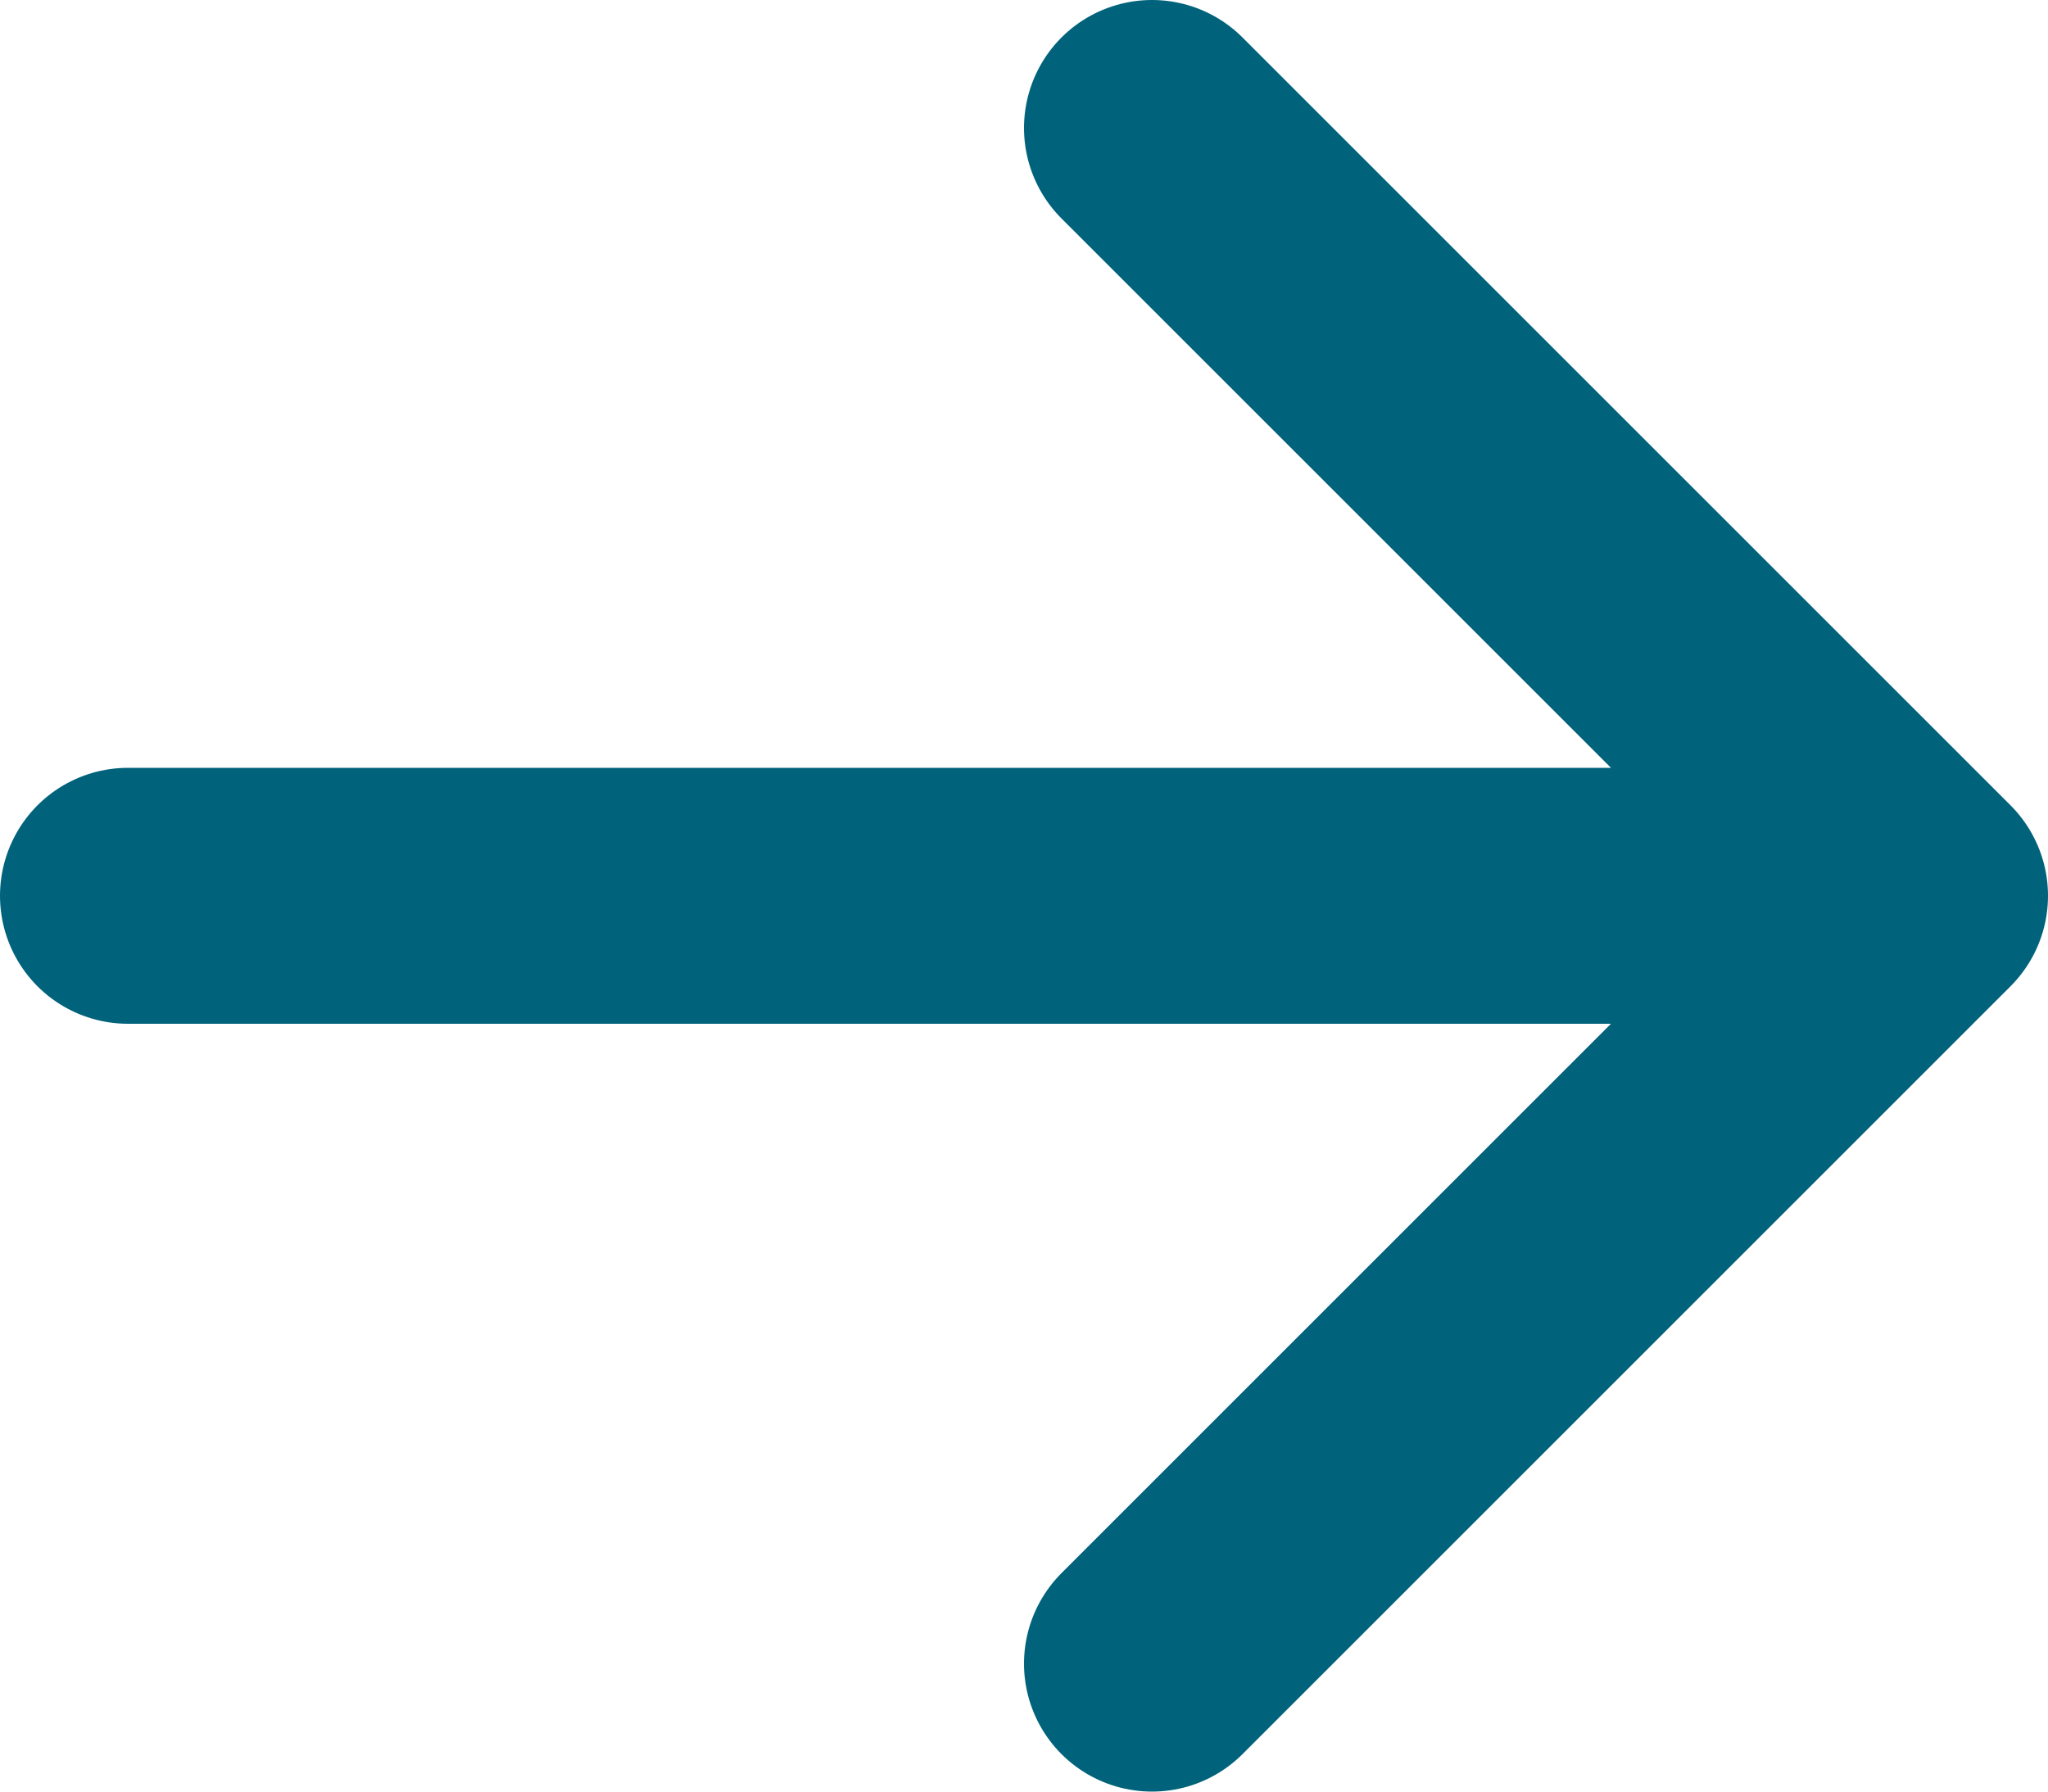
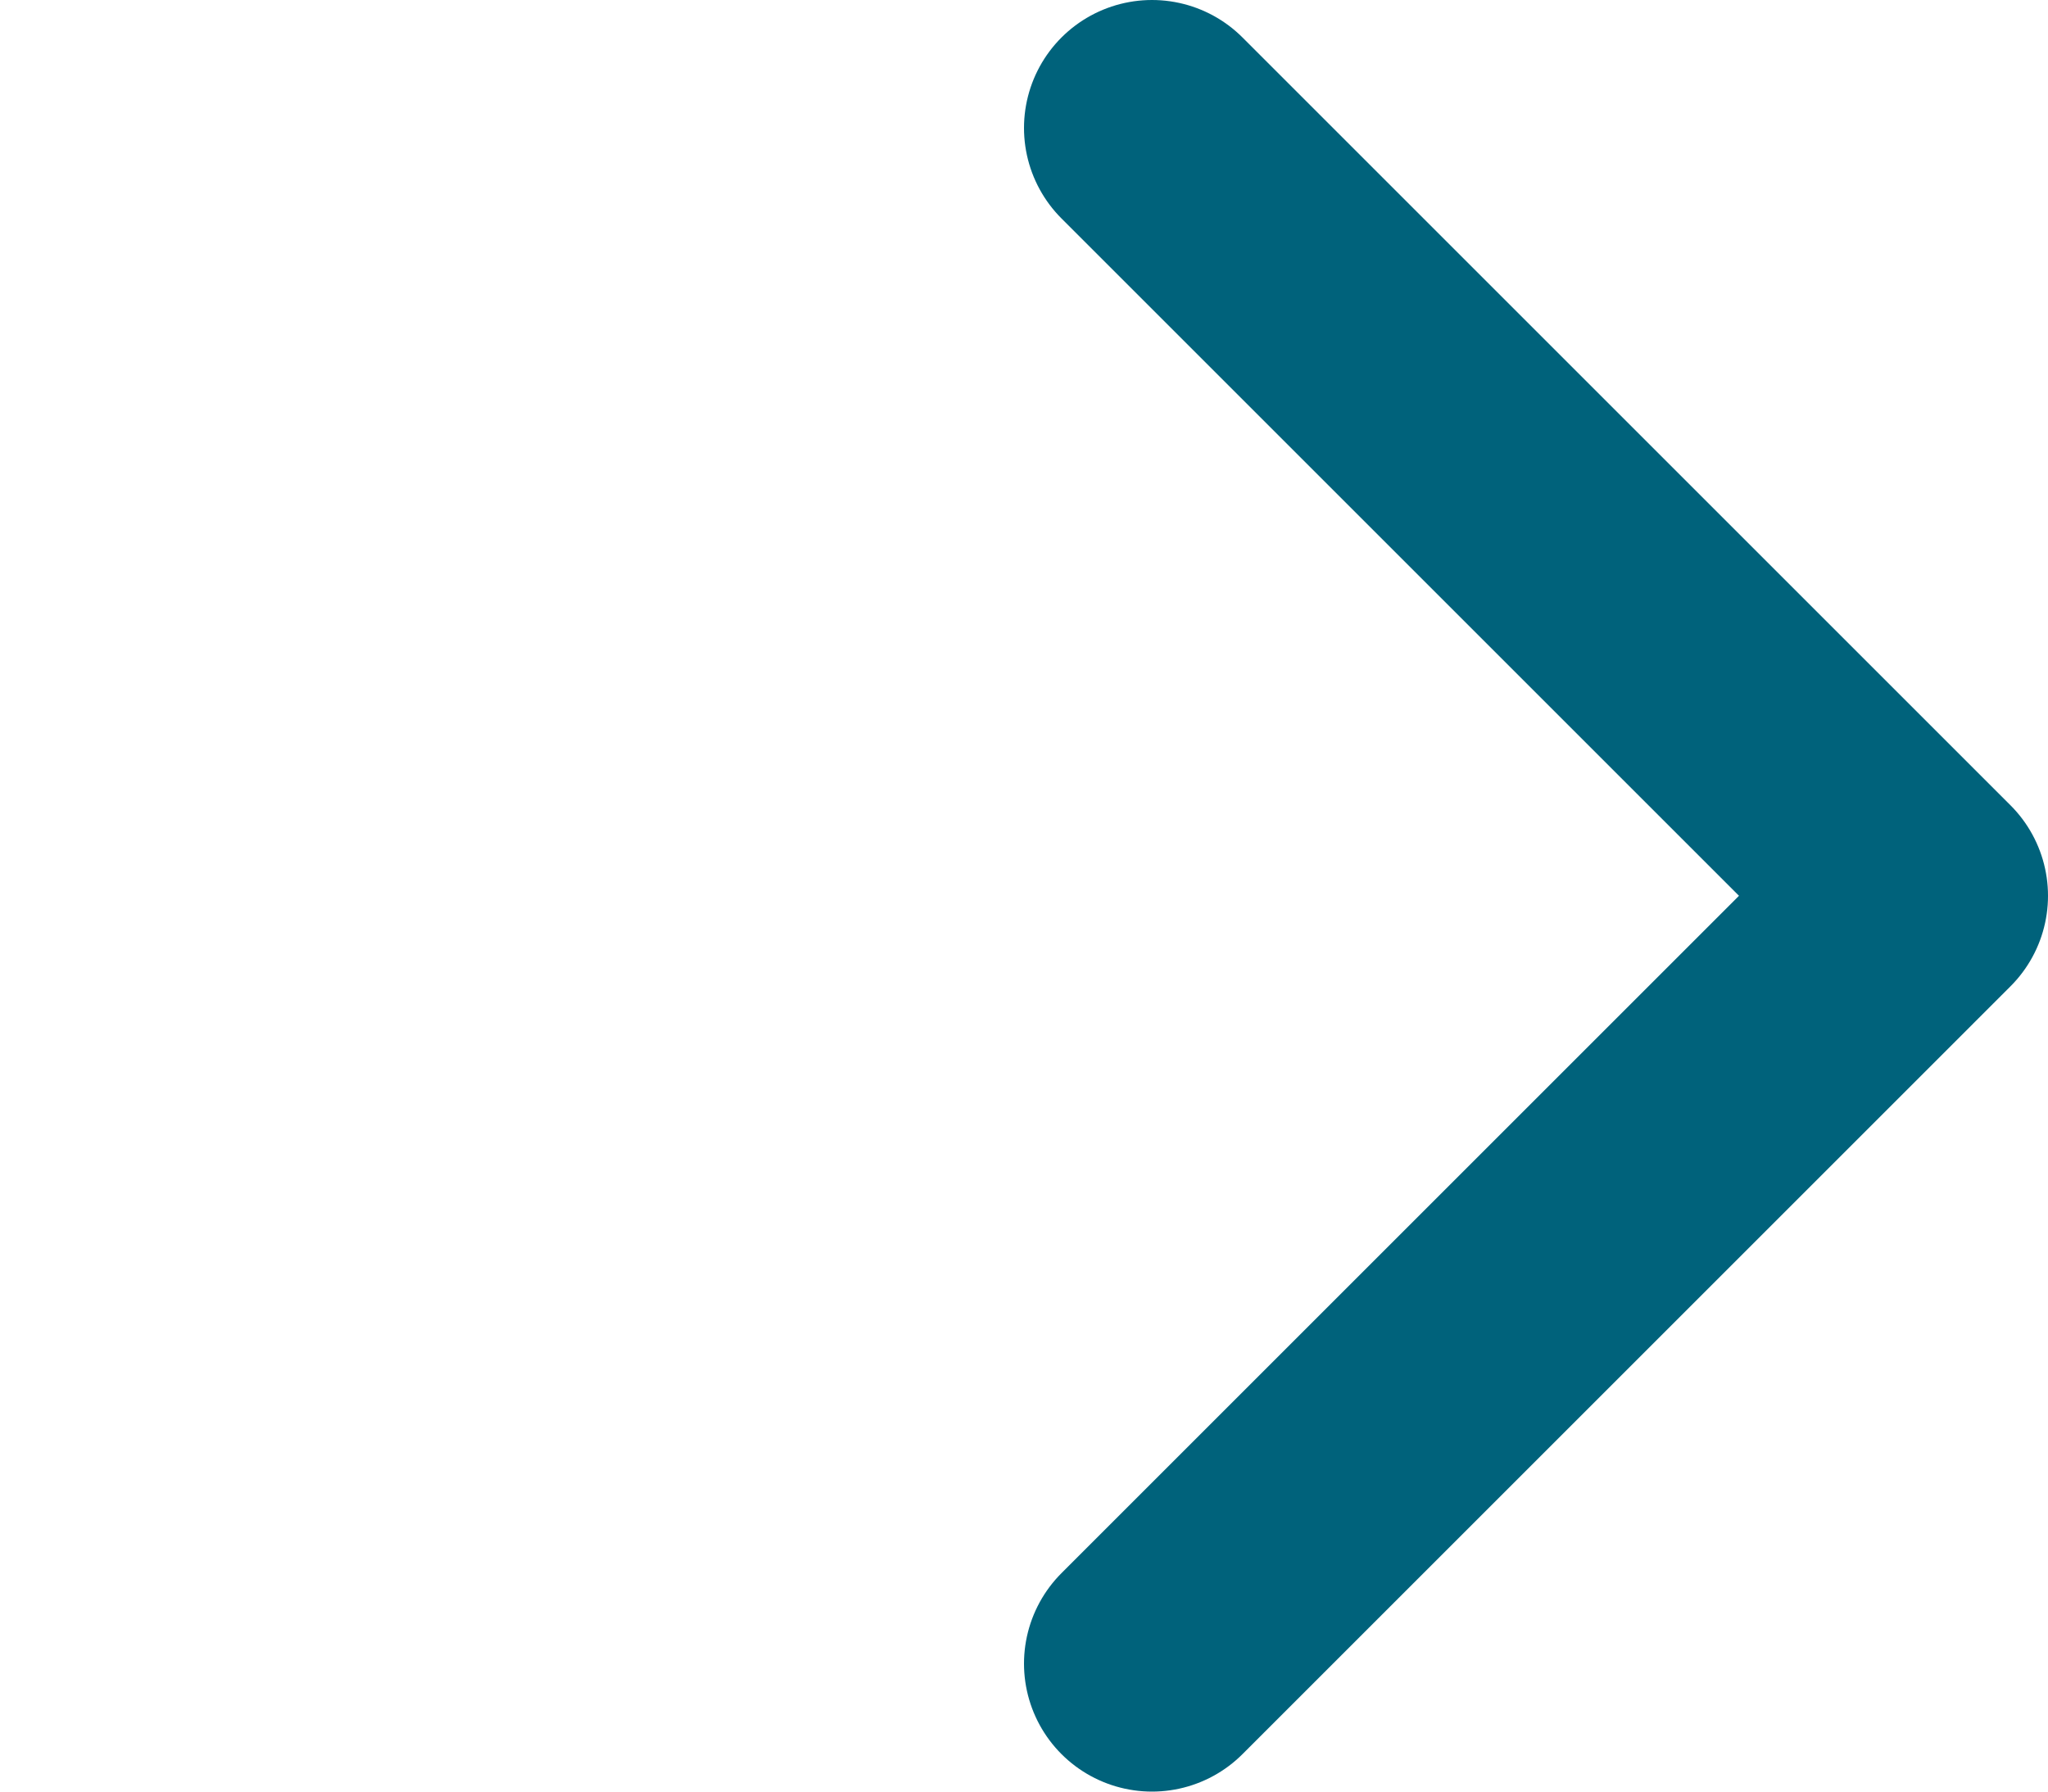
<svg xmlns="http://www.w3.org/2000/svg" width="16" height="14" viewBox="0 0 16 14" fill="none">
-   <path d="M1 7H15M15 7L9 1M15 7L9 13" stroke="#00627B" stroke-width="2" stroke-linecap="round" stroke-linejoin="round" />
+   <path d="M1 7M15 7L9 1M15 7L9 13" stroke="#00627B" stroke-width="2" stroke-linecap="round" stroke-linejoin="round" />
</svg>